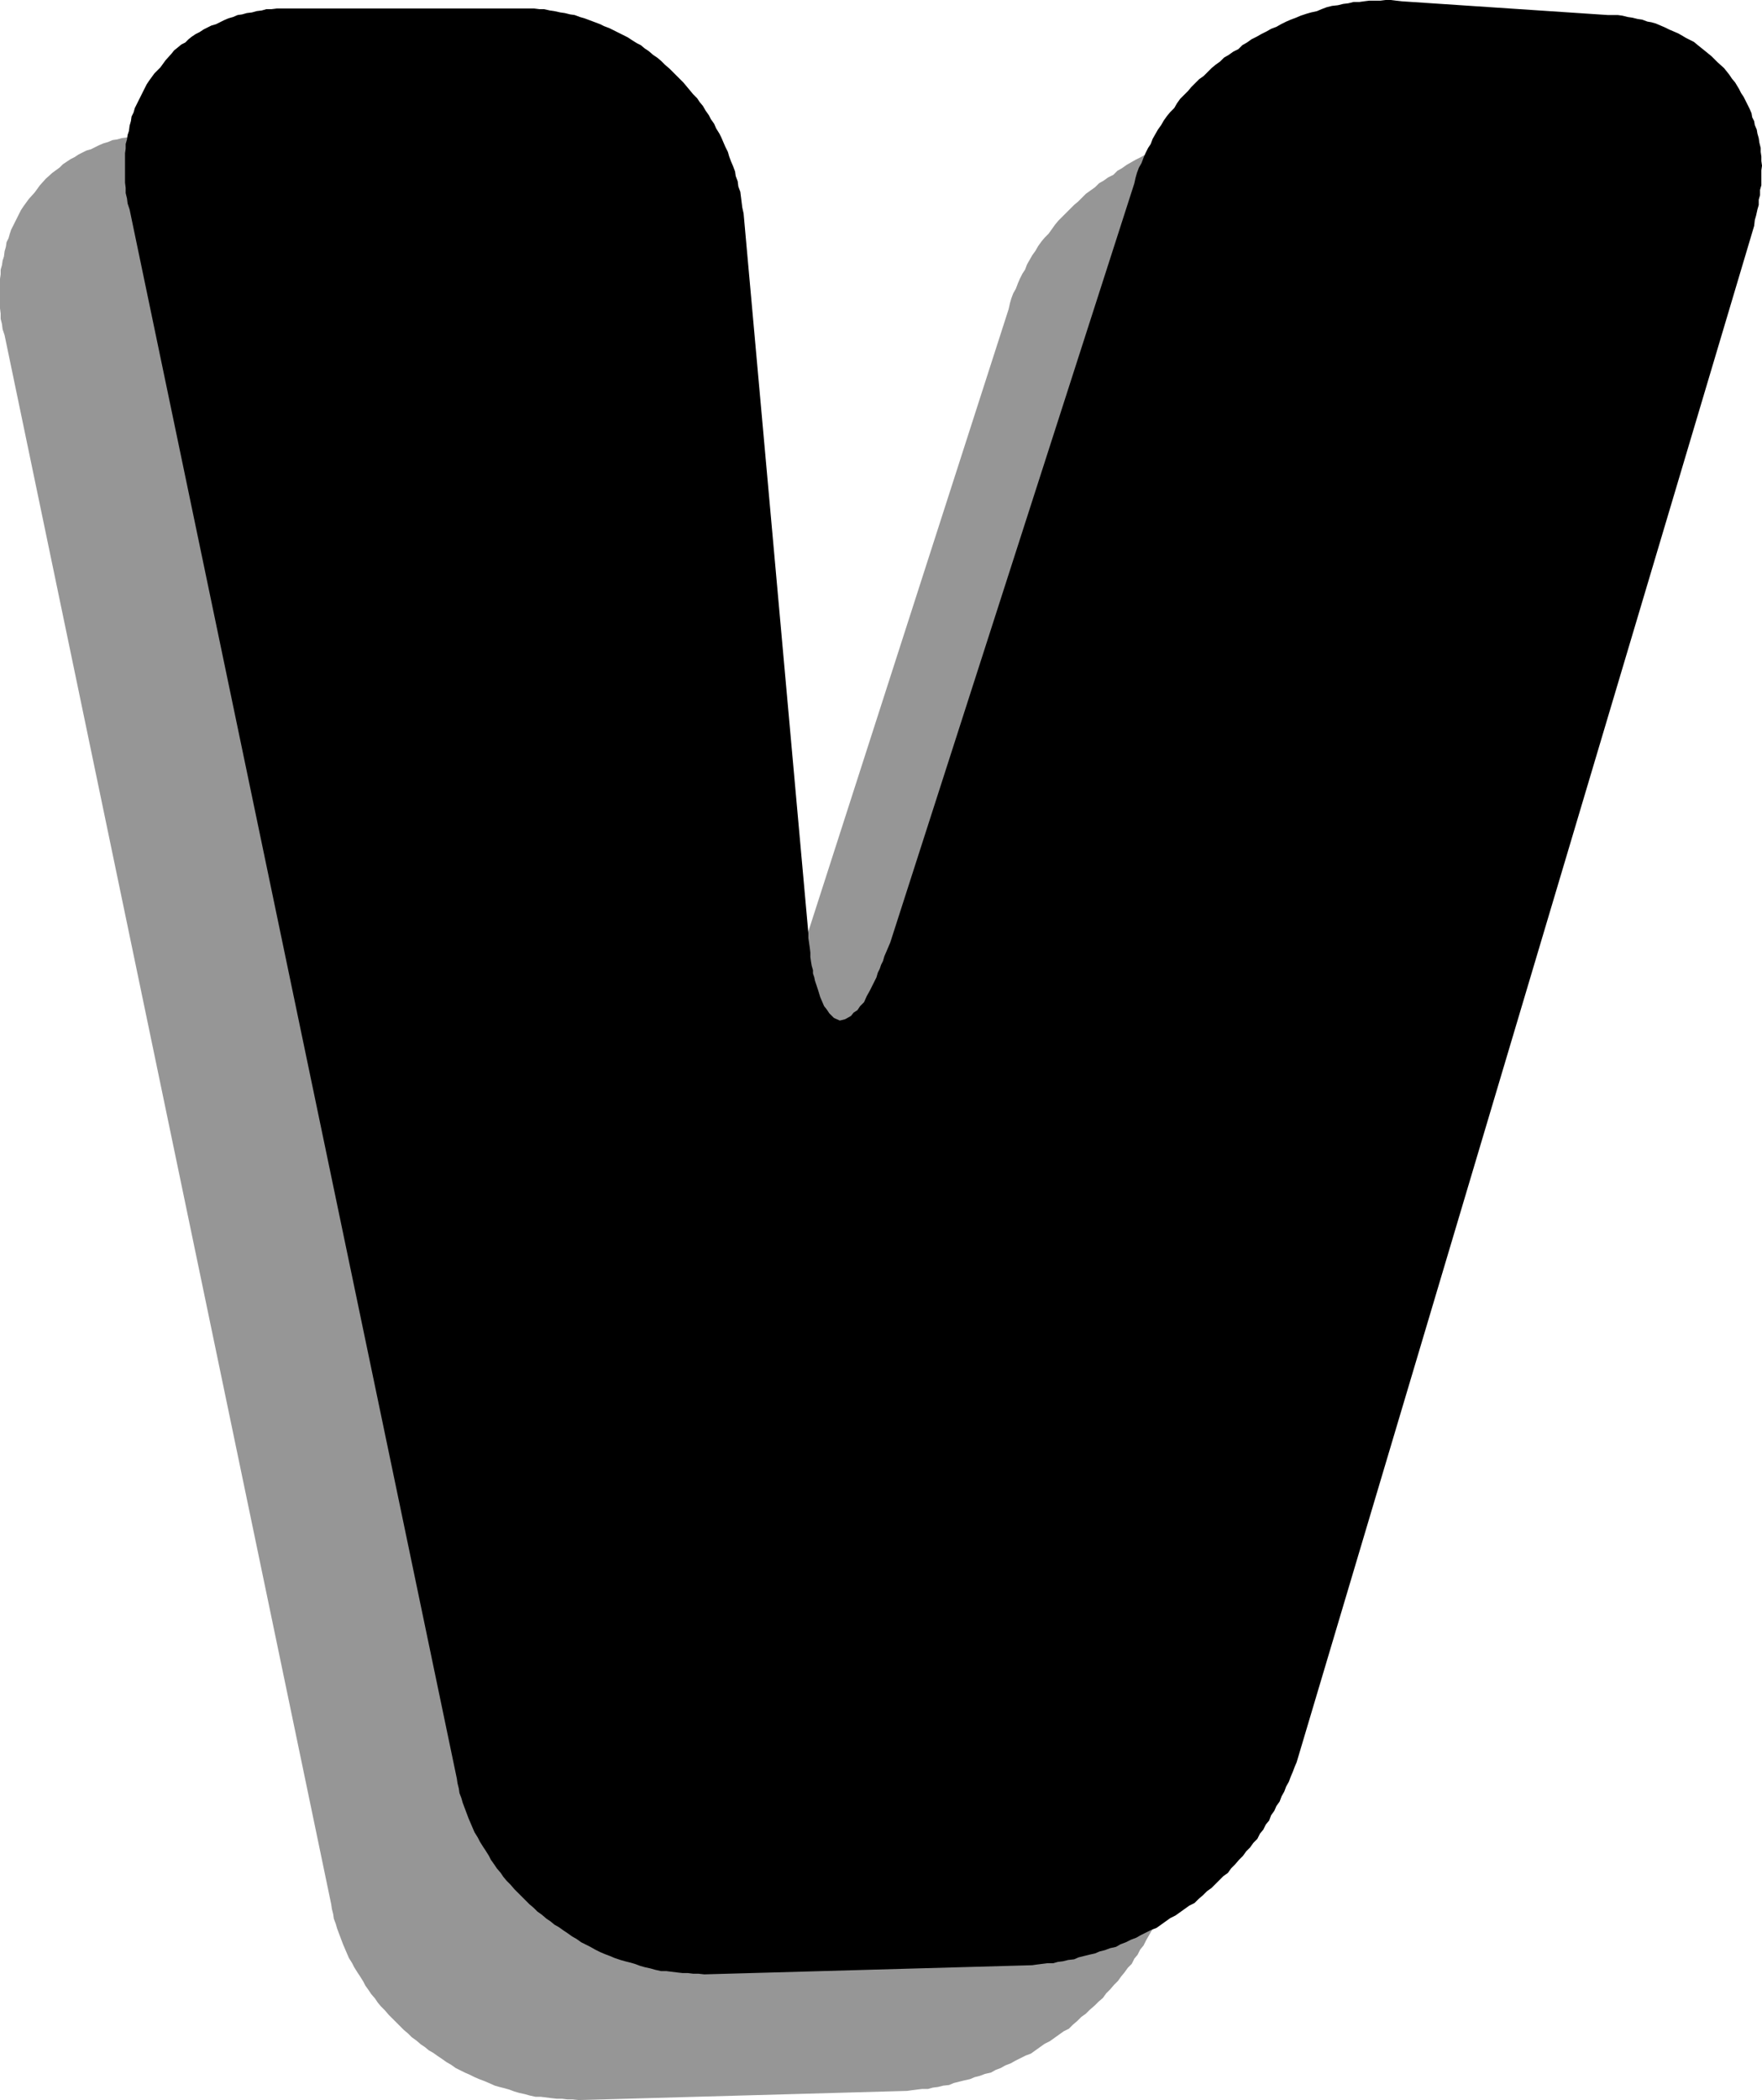
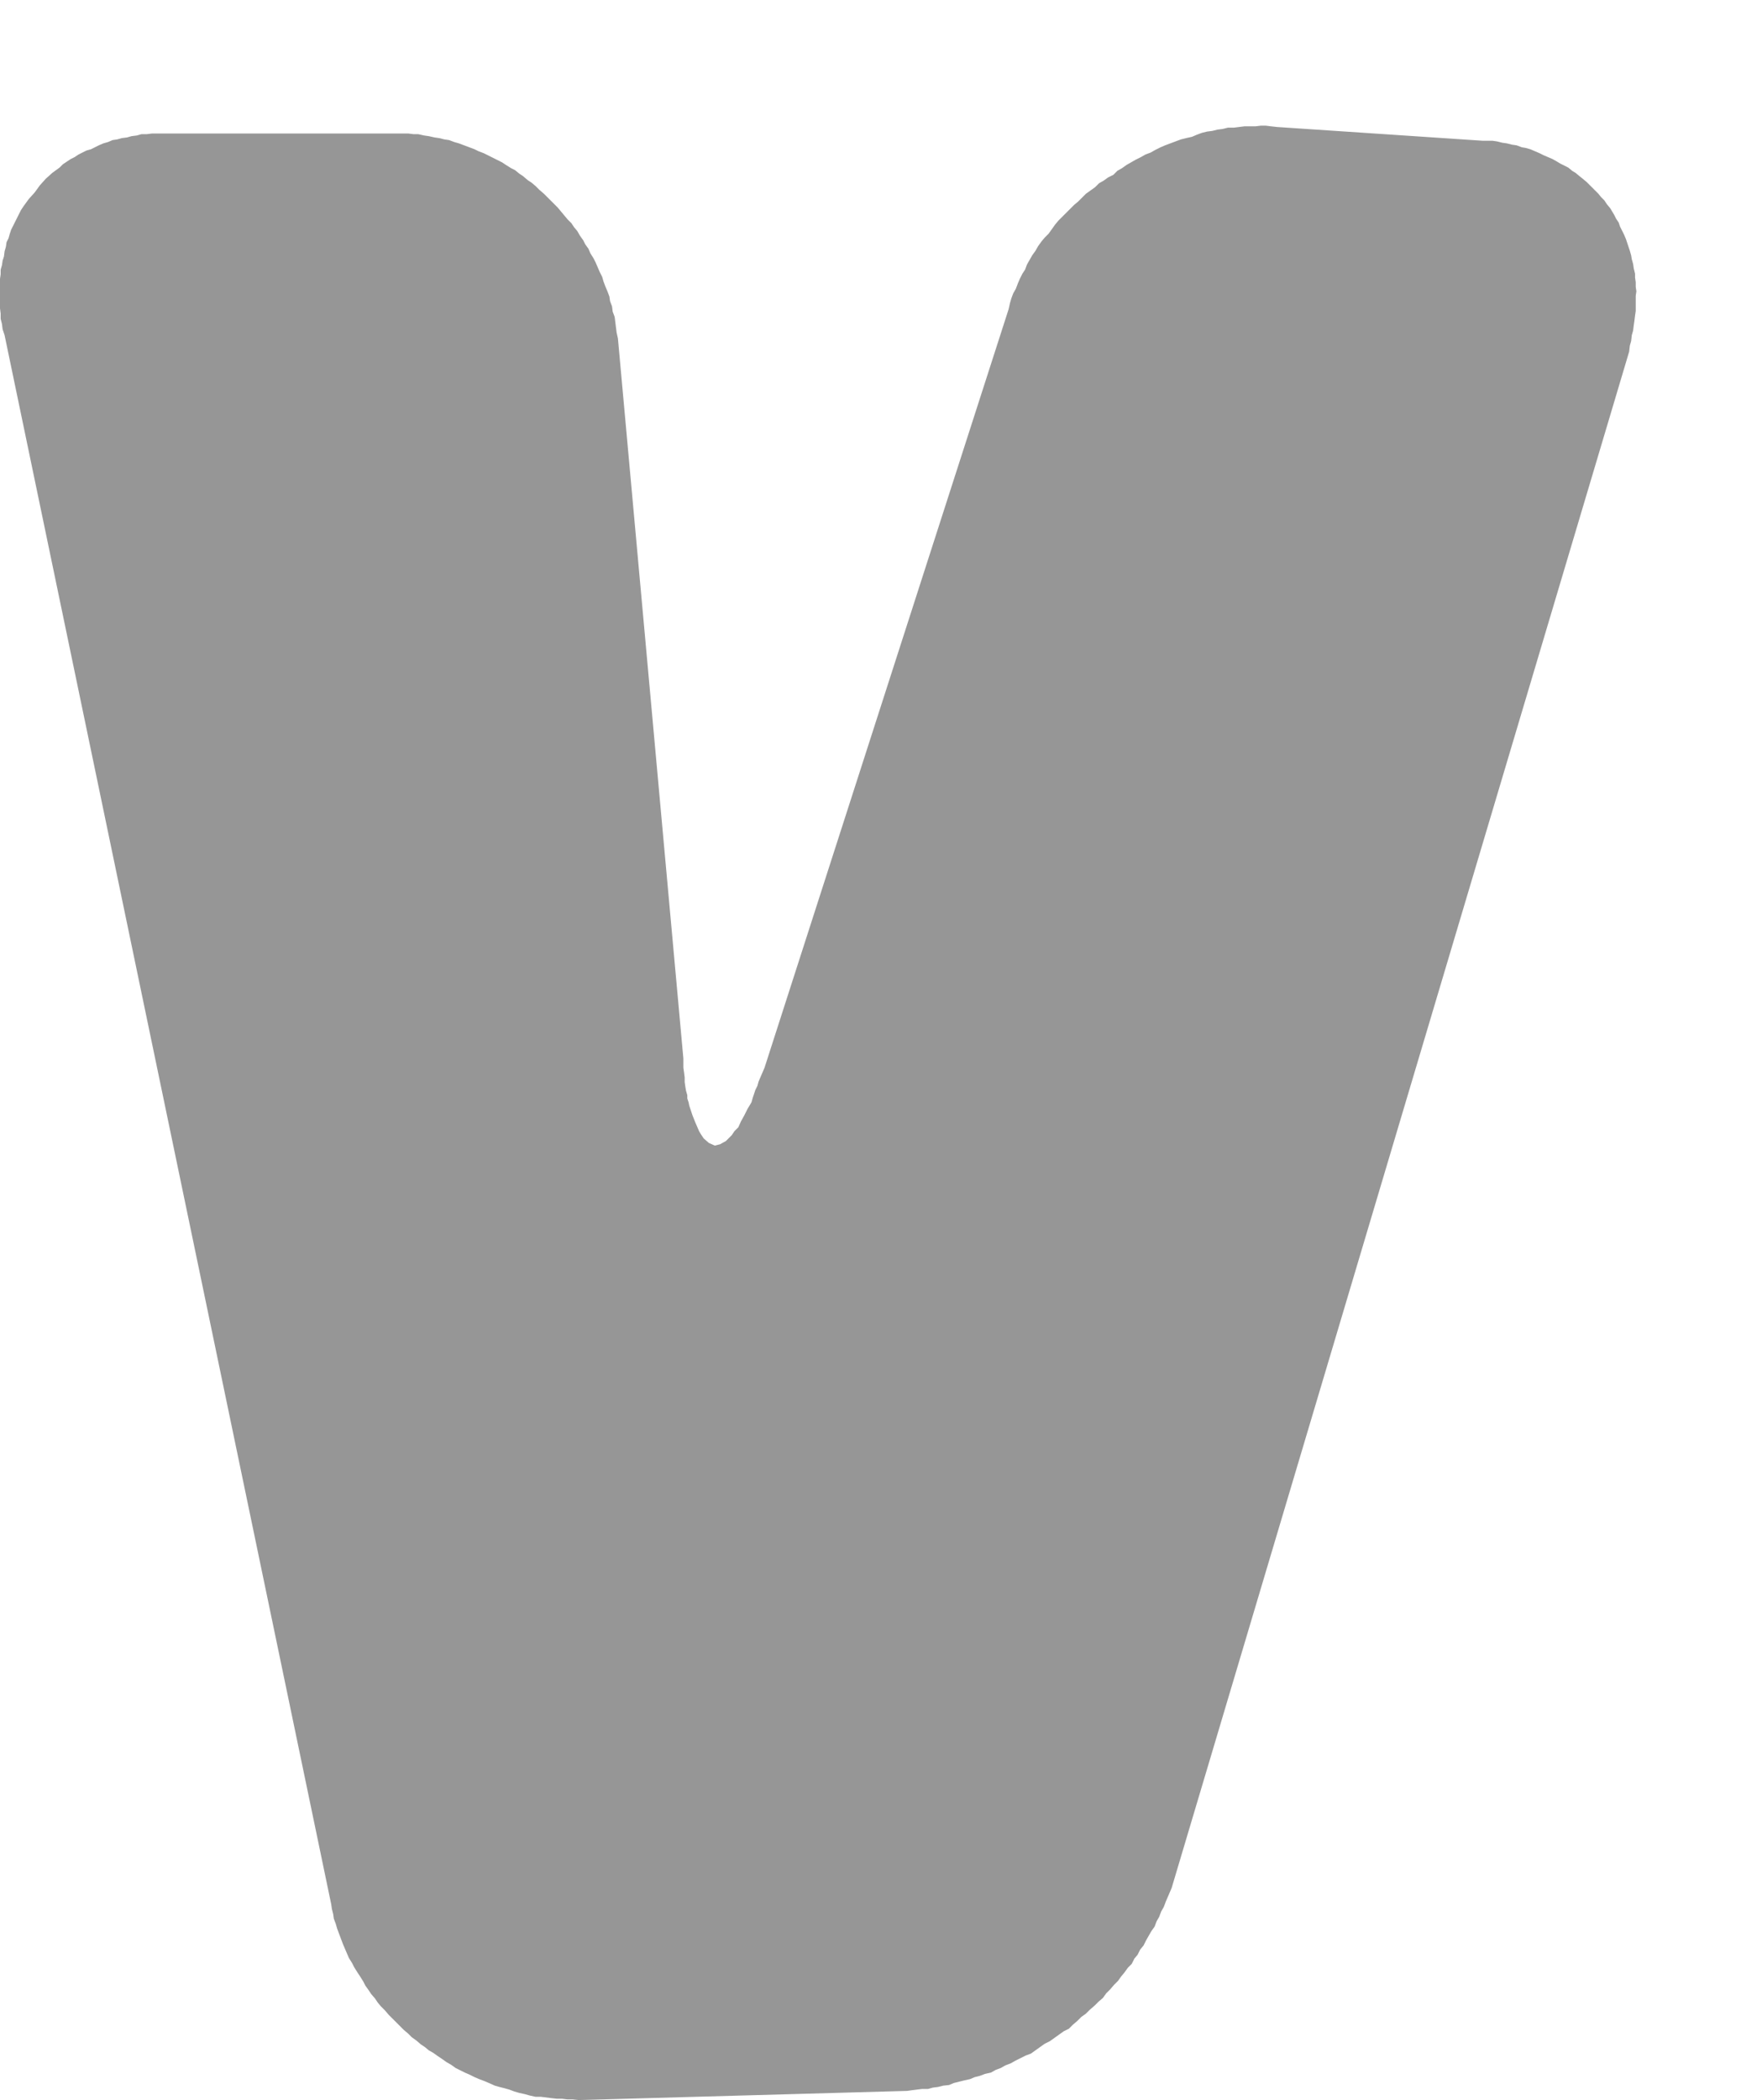
<svg xmlns="http://www.w3.org/2000/svg" xmlns:ns1="http://sodipodi.sourceforge.net/DTD/sodipodi-0.dtd" xmlns:ns2="http://www.inkscape.org/namespaces/inkscape" version="1.0" width="115.101mm" height="137.155mm" id="svg2" ns1:docname="Shadow V.wmf">
  <ns1:namedview id="namedview2" pagecolor="#ffffff" bordercolor="#000000" borderopacity="0.25" ns2:showpageshadow="2" ns2:pageopacity="0.0" ns2:pagecheckerboard="0" ns2:deskcolor="#d1d1d1" ns2:document-units="mm" />
  <defs id="defs1">
    <pattern id="WMFhbasepattern" patternUnits="userSpaceOnUse" width="6" height="6" x="0" y="0" />
  </defs>
  <path style="fill:#969696;fill-opacity:1;fill-rule:evenodd;stroke:none" d="m 1.131,82.734 -0.485,-1.454 -0.162,-1.293 -0.323,-1.293 v -1.293 L 0,76.109 v -1.131 -1.293 -1.131 -1.293 -1.131 -1.293 L 0.162,67.706 v -1.131 l 0.323,-1.131 0.162,-1.131 0.323,-0.97 0.162,-1.293 0.323,-1.131 0.162,-1.131 0.485,-0.97 0.323,-1.131 0.323,-0.97 0.485,-0.97 0.485,-0.97 0.485,-0.97 0.485,-0.97 0.485,-0.97 0.646,-0.97 1.293,-1.777 1.454,-1.616 1.293,-1.777 1.454,-1.616 1.616,-1.454 1.778,-1.293 0.808,-0.808 0.97,-0.646 0.97,-0.646 0.97,-0.485 0.97,-0.646 0.97,-0.485 0.97,-0.485 1.131,-0.323 0.97,-0.485 0.97,-0.485 1.131,-0.485 1.131,-0.323 1.131,-0.485 1.131,-0.162 1.131,-0.323 1.293,-0.162 1.131,-0.323 1.293,-0.162 1.131,-0.323 h 1.293 l 1.293,-0.162 h 1.293 1.293 1.454 55.59 1.131 1.293 1.293 l 1.293,0.162 h 1.131 l 1.454,0.323 1.131,0.162 1.454,0.323 1.131,0.162 1.293,0.323 1.131,0.162 1.293,0.485 1.131,0.323 1.293,0.485 1.293,0.485 1.293,0.485 0.97,0.485 1.293,0.485 0.97,0.485 1.293,0.646 0.97,0.485 1.293,0.646 0.97,0.646 1.293,0.808 0.97,0.485 0.97,0.808 0.97,0.646 1.131,0.97 0.97,0.646 0.97,0.808 0.97,0.97 1.131,0.97 1.616,1.616 1.778,1.777 0.808,0.97 0.808,0.97 0.808,0.97 0.97,0.97 0.646,0.97 0.808,0.97 0.646,1.131 0.808,1.131 0.485,0.97 0.808,1.131 0.485,1.131 0.808,1.293 0.485,0.97 0.485,1.131 0.485,1.131 0.646,1.293 0.323,1.131 0.485,1.293 0.485,1.131 0.485,1.293 0.162,1.131 0.485,1.293 0.162,1.293 0.485,1.293 0.162,1.293 0.162,1.293 0.162,1.293 0.323,1.454 16.16,177.748 v 1.131 1.131 l 0.162,1.131 0.162,1.293 v 1.131 l 0.162,1.131 0.162,0.97 0.323,1.131 v 0.808 l 0.323,0.97 0.162,0.808 0.323,0.97 0.485,1.454 0.646,1.616 0.485,1.131 0.485,1.131 0.485,0.808 0.646,0.97 1.293,1.131 1.454,0.646 1.293,-0.323 1.454,-0.808 0.646,-0.646 0.808,-0.808 0.646,-0.97 0.97,-0.97 0.646,-1.454 0.808,-1.454 0.808,-1.616 0.97,-1.616 0.323,-1.131 0.323,-0.97 0.323,-0.97 0.485,-0.97 0.323,-1.131 0.485,-1.131 0.485,-1.131 0.485,-1.131 60.277,-187.282 0.323,-1.454 0.323,-1.131 0.485,-1.293 0.646,-1.131 0.485,-1.293 0.485,-1.131 0.646,-1.293 0.646,-0.97 0.485,-1.293 0.646,-1.131 0.646,-1.131 0.808,-1.131 0.646,-1.131 0.808,-1.131 0.808,-0.97 0.97,-0.97 0.808,-1.131 0.808,-1.131 0.808,-0.97 0.97,-0.97 0.97,-0.97 0.97,-0.97 0.97,-0.97 0.97,-0.808 0.97,-0.97 0.97,-0.97 1.131,-0.808 1.131,-0.808 0.97,-0.97 1.131,-0.646 1.131,-0.808 1.293,-0.646 0.97,-0.97 1.131,-0.646 1.131,-0.808 1.131,-0.646 1.131,-0.646 1.293,-0.646 1.131,-0.646 1.293,-0.485 1.131,-0.646 1.293,-0.646 1.131,-0.485 1.293,-0.485 1.293,-0.485 1.293,-0.485 1.293,-0.323 1.454,-0.323 1.131,-0.485 1.293,-0.485 1.293,-0.323 1.293,-0.162 1.293,-0.323 1.293,-0.162 1.293,-0.323 h 1.454 l 1.293,-0.162 1.293,-0.162 h 1.293 1.454 l 1.293,-0.162 h 1.293 l 1.293,0.162 1.454,0.162 50.742,3.393 h 1.131 1.293 l 1.131,0.162 1.293,0.323 1.131,0.162 1.293,0.323 1.131,0.162 1.293,0.485 0.97,0.162 1.131,0.323 1.131,0.485 1.131,0.485 0.97,0.485 1.131,0.485 1.131,0.485 1.131,0.646 0.808,0.485 0.97,0.485 0.97,0.485 0.97,0.808 0.808,0.485 0.97,0.808 0.808,0.646 0.97,0.808 1.454,1.454 1.454,1.454 0.646,0.808 0.808,0.808 0.646,0.97 0.808,0.97 0.485,0.808 0.485,0.808 0.485,0.97 0.646,0.97 0.323,0.97 0.485,0.97 0.485,0.97 0.485,1.131 0.323,0.97 0.323,0.97 0.323,0.97 0.323,1.131 0.162,0.97 0.323,1.131 0.162,1.131 0.323,1.293 v 0.97 l 0.162,1.131 v 1.131 l 0.162,1.131 -0.162,1.131 v 1.293 1.131 1.293 l -0.162,1.131 -0.162,1.293 -0.162,1.131 -0.162,1.293 -0.323,1.131 -0.162,1.454 -0.323,1.131 -0.162,1.454 -112.958,379.251 -0.485,1.131 -0.485,1.131 -0.485,1.131 -0.485,1.293 -0.646,1.131 -0.485,1.293 -0.646,1.131 -0.485,1.293 -0.808,1.131 -0.646,1.131 -0.646,1.131 -0.646,1.293 -0.808,0.97 -0.646,1.293 -0.808,0.97 -0.646,1.293 -0.97,0.97 -0.808,1.131 -0.808,0.97 -0.808,1.131 -0.97,0.97 -0.97,1.131 -0.97,0.97 -0.808,1.131 -1.131,0.97 -0.97,0.97 -1.131,0.97 -0.97,0.97 -1.131,0.808 -0.97,0.97 -1.131,0.97 -0.97,0.97 -1.293,0.646 -1.131,0.808 -1.131,0.808 -1.131,0.808 -1.293,0.646 -1.131,0.808 -1.131,0.808 -1.131,0.808 -1.293,0.485 -1.293,0.646 -1.293,0.646 -1.131,0.646 -1.293,0.485 -1.131,0.646 -1.293,0.485 -1.131,0.646 -1.454,0.323 -1.293,0.485 -1.293,0.323 -1.131,0.485 -1.454,0.323 -1.293,0.323 -1.293,0.323 -1.131,0.485 -1.454,0.162 -1.293,0.323 -1.293,0.162 -1.131,0.323 h -1.454 l -1.293,0.162 -1.293,0.162 -1.131,0.162 -81.123,2.262 -1.454,-0.162 h -1.293 l -1.293,-0.162 h -1.293 l -1.454,-0.162 -1.293,-0.162 -1.293,-0.162 h -1.293 l -1.454,-0.323 -1.131,-0.323 -1.454,-0.323 -1.131,-0.323 -1.293,-0.485 -1.131,-0.323 -1.293,-0.323 -1.131,-0.323 -1.454,-0.646 -1.131,-0.485 -1.293,-0.485 -1.131,-0.485 -1.293,-0.646 -1.131,-0.485 -1.293,-0.646 -0.97,-0.485 -1.131,-0.808 -1.131,-0.646 -1.131,-0.808 -0.97,-0.646 -1.131,-0.808 -1.131,-0.646 -0.97,-0.808 -0.97,-0.646 -1.131,-0.97 -1.131,-0.808 -0.97,-0.97 -0.97,-0.808 -0.97,-0.97 -0.97,-0.97 -0.97,-0.97 -0.808,-0.808 -0.97,-1.131 -0.97,-0.97 -0.808,-0.97 -0.646,-0.97 -0.97,-1.131 -0.646,-0.97 -0.808,-1.131 -0.485,-0.97 -0.808,-1.293 -0.646,-0.97 -0.808,-1.293 -0.485,-0.97 -0.808,-1.293 -0.485,-1.131 -0.485,-1.131 -0.485,-1.131 -0.485,-1.293 -0.485,-1.293 -0.485,-1.293 -0.323,-1.131 -0.485,-1.293 -0.162,-1.131 -0.323,-1.293 -0.162,-1.131 z" id="path1" />
-   <path style="fill:#000000;fill-opacity:1;fill-rule:evenodd;stroke:none" d="m 31.997,51.709 -0.485,-1.454 -0.162,-1.293 -0.323,-1.293 v -1.293 l -0.162,-1.293 V 43.952 42.66 41.529 40.236 39.105 37.812 l 0.162,-1.131 v -1.131 l 0.323,-1.131 0.162,-1.131 0.323,-0.97 0.162,-1.293 0.323,-1.131 0.162,-1.131 0.485,-0.97 0.323,-1.131 0.485,-0.97 0.485,-0.97 0.485,-0.97 0.485,-0.97 0.485,-0.97 0.485,-0.97 0.646,-0.97 1.293,-1.777 1.454,-1.454 1.293,-1.777 1.454,-1.616 0.646,-0.808 0.808,-0.646 0.97,-0.808 0.97,-0.485 0.808,-0.808 0.808,-0.646 0.97,-0.646 0.97,-0.485 0.97,-0.646 0.97,-0.485 0.97,-0.485 1.131,-0.323 0.97,-0.485 0.97,-0.485 1.131,-0.485 1.131,-0.323 1.131,-0.485 1.131,-0.162 1.131,-0.323 1.293,-0.162 1.131,-0.323 1.293,-0.162 1.131,-0.323 h 1.293 l 1.293,-0.162 h 1.293 1.293 1.454 55.752 1.131 1.293 1.293 l 1.293,0.162 h 1.131 l 1.454,0.323 1.131,0.162 1.454,0.323 1.131,0.162 1.293,0.323 1.131,0.162 1.293,0.485 1.131,0.323 1.293,0.485 1.293,0.485 1.293,0.485 0.97,0.485 1.293,0.485 0.97,0.485 1.293,0.646 0.97,0.485 1.293,0.646 0.97,0.646 1.293,0.808 0.97,0.485 0.97,0.808 0.97,0.646 1.131,0.97 0.97,0.646 0.97,0.808 0.97,0.97 1.131,0.97 1.616,1.616 1.778,1.777 0.808,0.97 0.808,0.97 0.808,0.97 0.97,0.97 0.646,0.97 0.808,0.97 0.646,1.131 0.808,1.131 0.485,0.97 0.808,1.131 0.485,1.131 0.808,1.293 0.485,0.97 0.485,1.131 0.485,1.131 0.646,1.293 0.323,1.131 0.485,1.293 0.485,1.131 0.485,1.293 0.162,1.131 0.485,1.293 0.162,1.293 0.485,1.293 0.162,1.293 0.162,1.293 0.162,1.293 0.323,1.454 15.998,177.748 v 1.131 l 0.162,1.131 0.162,1.131 0.162,1.293 v 1.131 l 0.162,1.131 0.162,0.97 0.323,1.131 v 0.808 l 0.323,0.97 0.162,0.808 0.323,0.97 0.485,1.454 0.485,1.616 0.485,1.131 0.485,1.131 0.646,0.808 0.646,0.97 1.131,1.131 1.454,0.646 1.293,-0.323 1.454,-0.808 0.646,-0.808 0.97,-0.646 0.646,-0.97 0.97,-0.97 0.646,-1.454 0.808,-1.454 0.808,-1.616 0.808,-1.616 0.323,-1.131 0.485,-0.97 0.323,-0.97 0.485,-0.97 0.323,-1.131 0.485,-1.131 0.485,-1.131 0.485,-1.131 60.277,-187.444 0.323,-1.454 0.323,-1.131 0.485,-1.293 0.646,-1.131 0.485,-1.293 0.485,-1.131 0.646,-1.293 0.646,-0.97 0.485,-1.293 0.646,-1.131 0.646,-1.131 0.808,-1.131 0.646,-1.131 0.808,-1.131 0.808,-0.97 0.97,-0.97 0.646,-1.131 0.808,-1.131 0.97,-0.97 0.97,-0.97 0.808,-0.97 0.97,-0.97 0.97,-0.97 1.131,-0.808 0.97,-0.97 0.97,-0.97 0.97,-0.808 1.131,-0.808 0.97,-0.97 1.131,-0.646 1.131,-0.808 1.293,-0.646 0.97,-0.97 1.131,-0.646 1.131,-0.808 1.293,-0.646 1.131,-0.646 1.293,-0.646 1.131,-0.646 1.293,-0.485 1.131,-0.646 1.293,-0.646 1.131,-0.485 1.293,-0.485 1.131,-0.485 1.454,-0.485 1.131,-0.323 1.454,-0.323 1.131,-0.485 1.293,-0.485 1.293,-0.323 1.454,-0.162 1.293,-0.323 1.293,-0.162 1.293,-0.323 h 1.454 l 1.131,-0.162 1.293,-0.162 h 1.293 1.454 L 342.107,0 h 1.293 l 1.293,0.162 1.454,0.162 50.904,3.393 h 1.131 1.293 l 1.131,0.162 1.293,0.323 1.131,0.162 1.293,0.323 1.131,0.162 1.293,0.485 0.97,0.162 1.131,0.323 1.131,0.485 1.131,0.485 0.97,0.485 1.131,0.485 1.131,0.485 1.131,0.646 0.808,0.485 0.97,0.485 0.97,0.485 0.97,0.808 1.616,1.293 1.778,1.454 1.454,1.454 1.616,1.454 0.646,0.808 0.646,0.808 0.646,0.97 0.808,0.97 0.485,0.808 0.485,0.808 0.485,0.97 0.646,0.97 0.485,0.97 0.485,0.97 0.485,0.97 0.485,1.131 0.162,0.97 0.485,0.97 0.162,0.97 0.485,1.131 0.162,0.97 0.323,1.131 0.162,1.131 0.323,1.293 v 0.97 l 0.162,1.131 v 1.131 l 0.162,1.131 -0.162,1.131 v 1.293 1.131 1.293 l -0.323,1.131 v 1.293 l -0.323,1.131 v 1.293 l -0.323,1.131 -0.323,1.454 -0.323,1.131 -0.162,1.454 -112.958,379.251 -0.485,1.131 -0.485,1.293 -0.485,1.131 -0.485,1.293 -0.646,1.131 -0.485,1.293 -0.646,1.131 -0.485,1.293 -0.808,1.131 -0.485,1.131 -0.808,1.131 -0.485,1.293 -0.808,0.97 -0.646,1.293 -0.808,0.97 -0.646,1.293 -0.97,0.97 -0.808,1.131 -0.97,0.97 -0.808,1.131 -0.97,0.97 -0.97,1.131 -0.97,0.97 -0.808,1.131 -1.131,0.808 -0.97,0.97 -0.97,0.97 -0.97,0.97 -1.131,0.808 -0.97,0.97 -1.131,0.97 -0.97,0.97 -1.293,0.646 -1.131,0.808 -1.131,0.808 -1.131,0.808 -1.293,0.646 -1.131,0.808 -1.131,0.808 -1.131,0.808 -1.293,0.485 -1.293,0.646 -1.293,0.646 -1.131,0.646 -1.293,0.485 -1.293,0.646 -1.293,0.485 -1.131,0.646 -1.454,0.323 -1.293,0.485 -1.293,0.323 -1.131,0.485 -1.454,0.323 -1.293,0.323 -1.293,0.323 -1.131,0.485 -1.454,0.162 -1.293,0.323 -1.293,0.162 -1.131,0.323 h -1.454 l -1.293,0.162 -1.293,0.162 -1.131,0.162 -80.962,2.262 -1.454,-0.162 h -1.293 l -1.293,-0.162 h -1.293 l -1.454,-0.162 -1.293,-0.162 -1.293,-0.162 h -1.293 l -1.454,-0.323 -1.131,-0.323 -1.454,-0.323 -1.131,-0.323 -1.293,-0.485 -1.131,-0.323 -1.293,-0.323 -1.131,-0.323 -1.454,-0.485 -1.131,-0.485 -1.293,-0.485 -1.131,-0.485 -1.293,-0.646 -1.131,-0.646 -1.293,-0.646 -0.97,-0.485 -1.131,-0.808 -1.131,-0.646 -1.131,-0.808 -0.97,-0.646 -1.131,-0.808 -1.131,-0.646 -0.97,-0.808 -0.97,-0.646 -1.131,-0.97 -1.131,-0.808 -0.97,-0.97 -0.97,-0.808 -0.97,-0.97 -0.97,-0.97 -0.97,-0.97 -0.808,-0.808 -0.97,-1.131 -0.97,-0.97 -0.808,-0.97 -0.646,-0.97 -0.97,-1.131 -0.646,-0.97 -0.808,-1.131 -0.485,-0.97 -0.808,-1.293 -0.646,-0.97 -0.808,-1.293 -0.485,-0.97 -0.808,-1.293 -0.485,-1.131 -0.485,-1.131 -0.485,-1.131 -0.485,-1.293 -0.485,-1.293 -0.485,-1.293 -0.323,-1.131 -0.485,-1.293 -0.162,-1.131 -0.323,-1.293 -0.162,-1.131 z" id="path2" />
</svg>